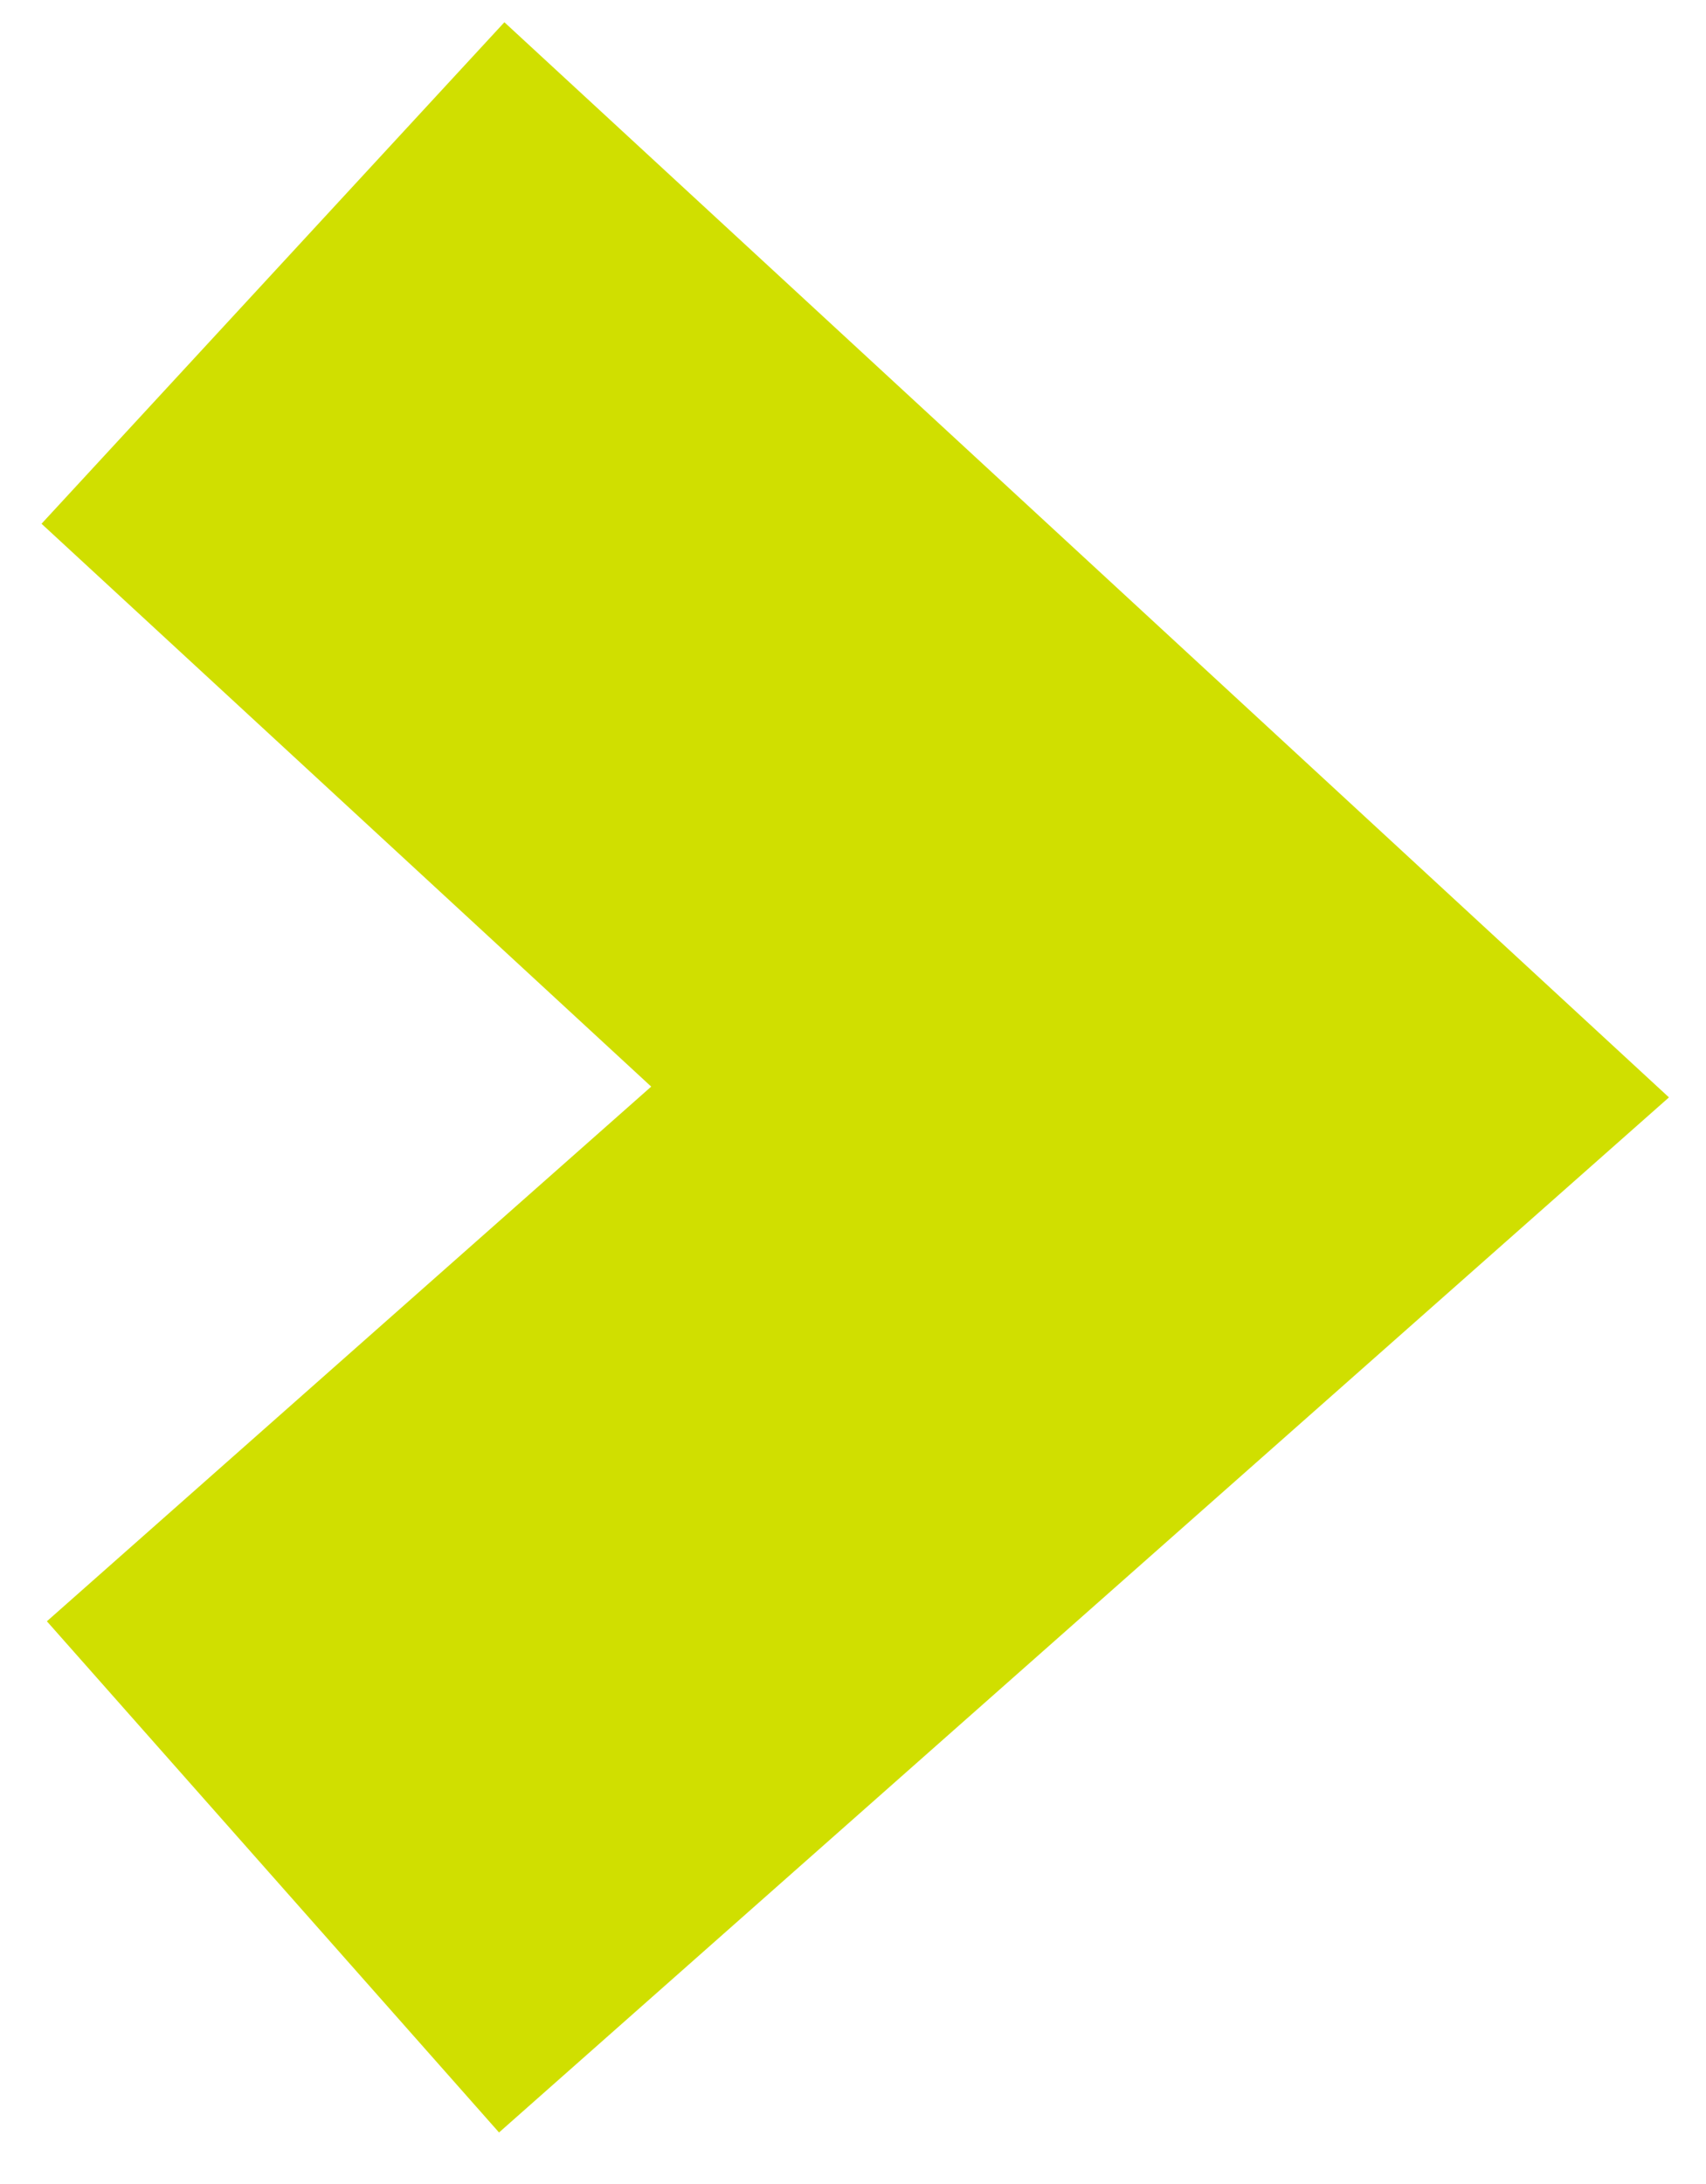
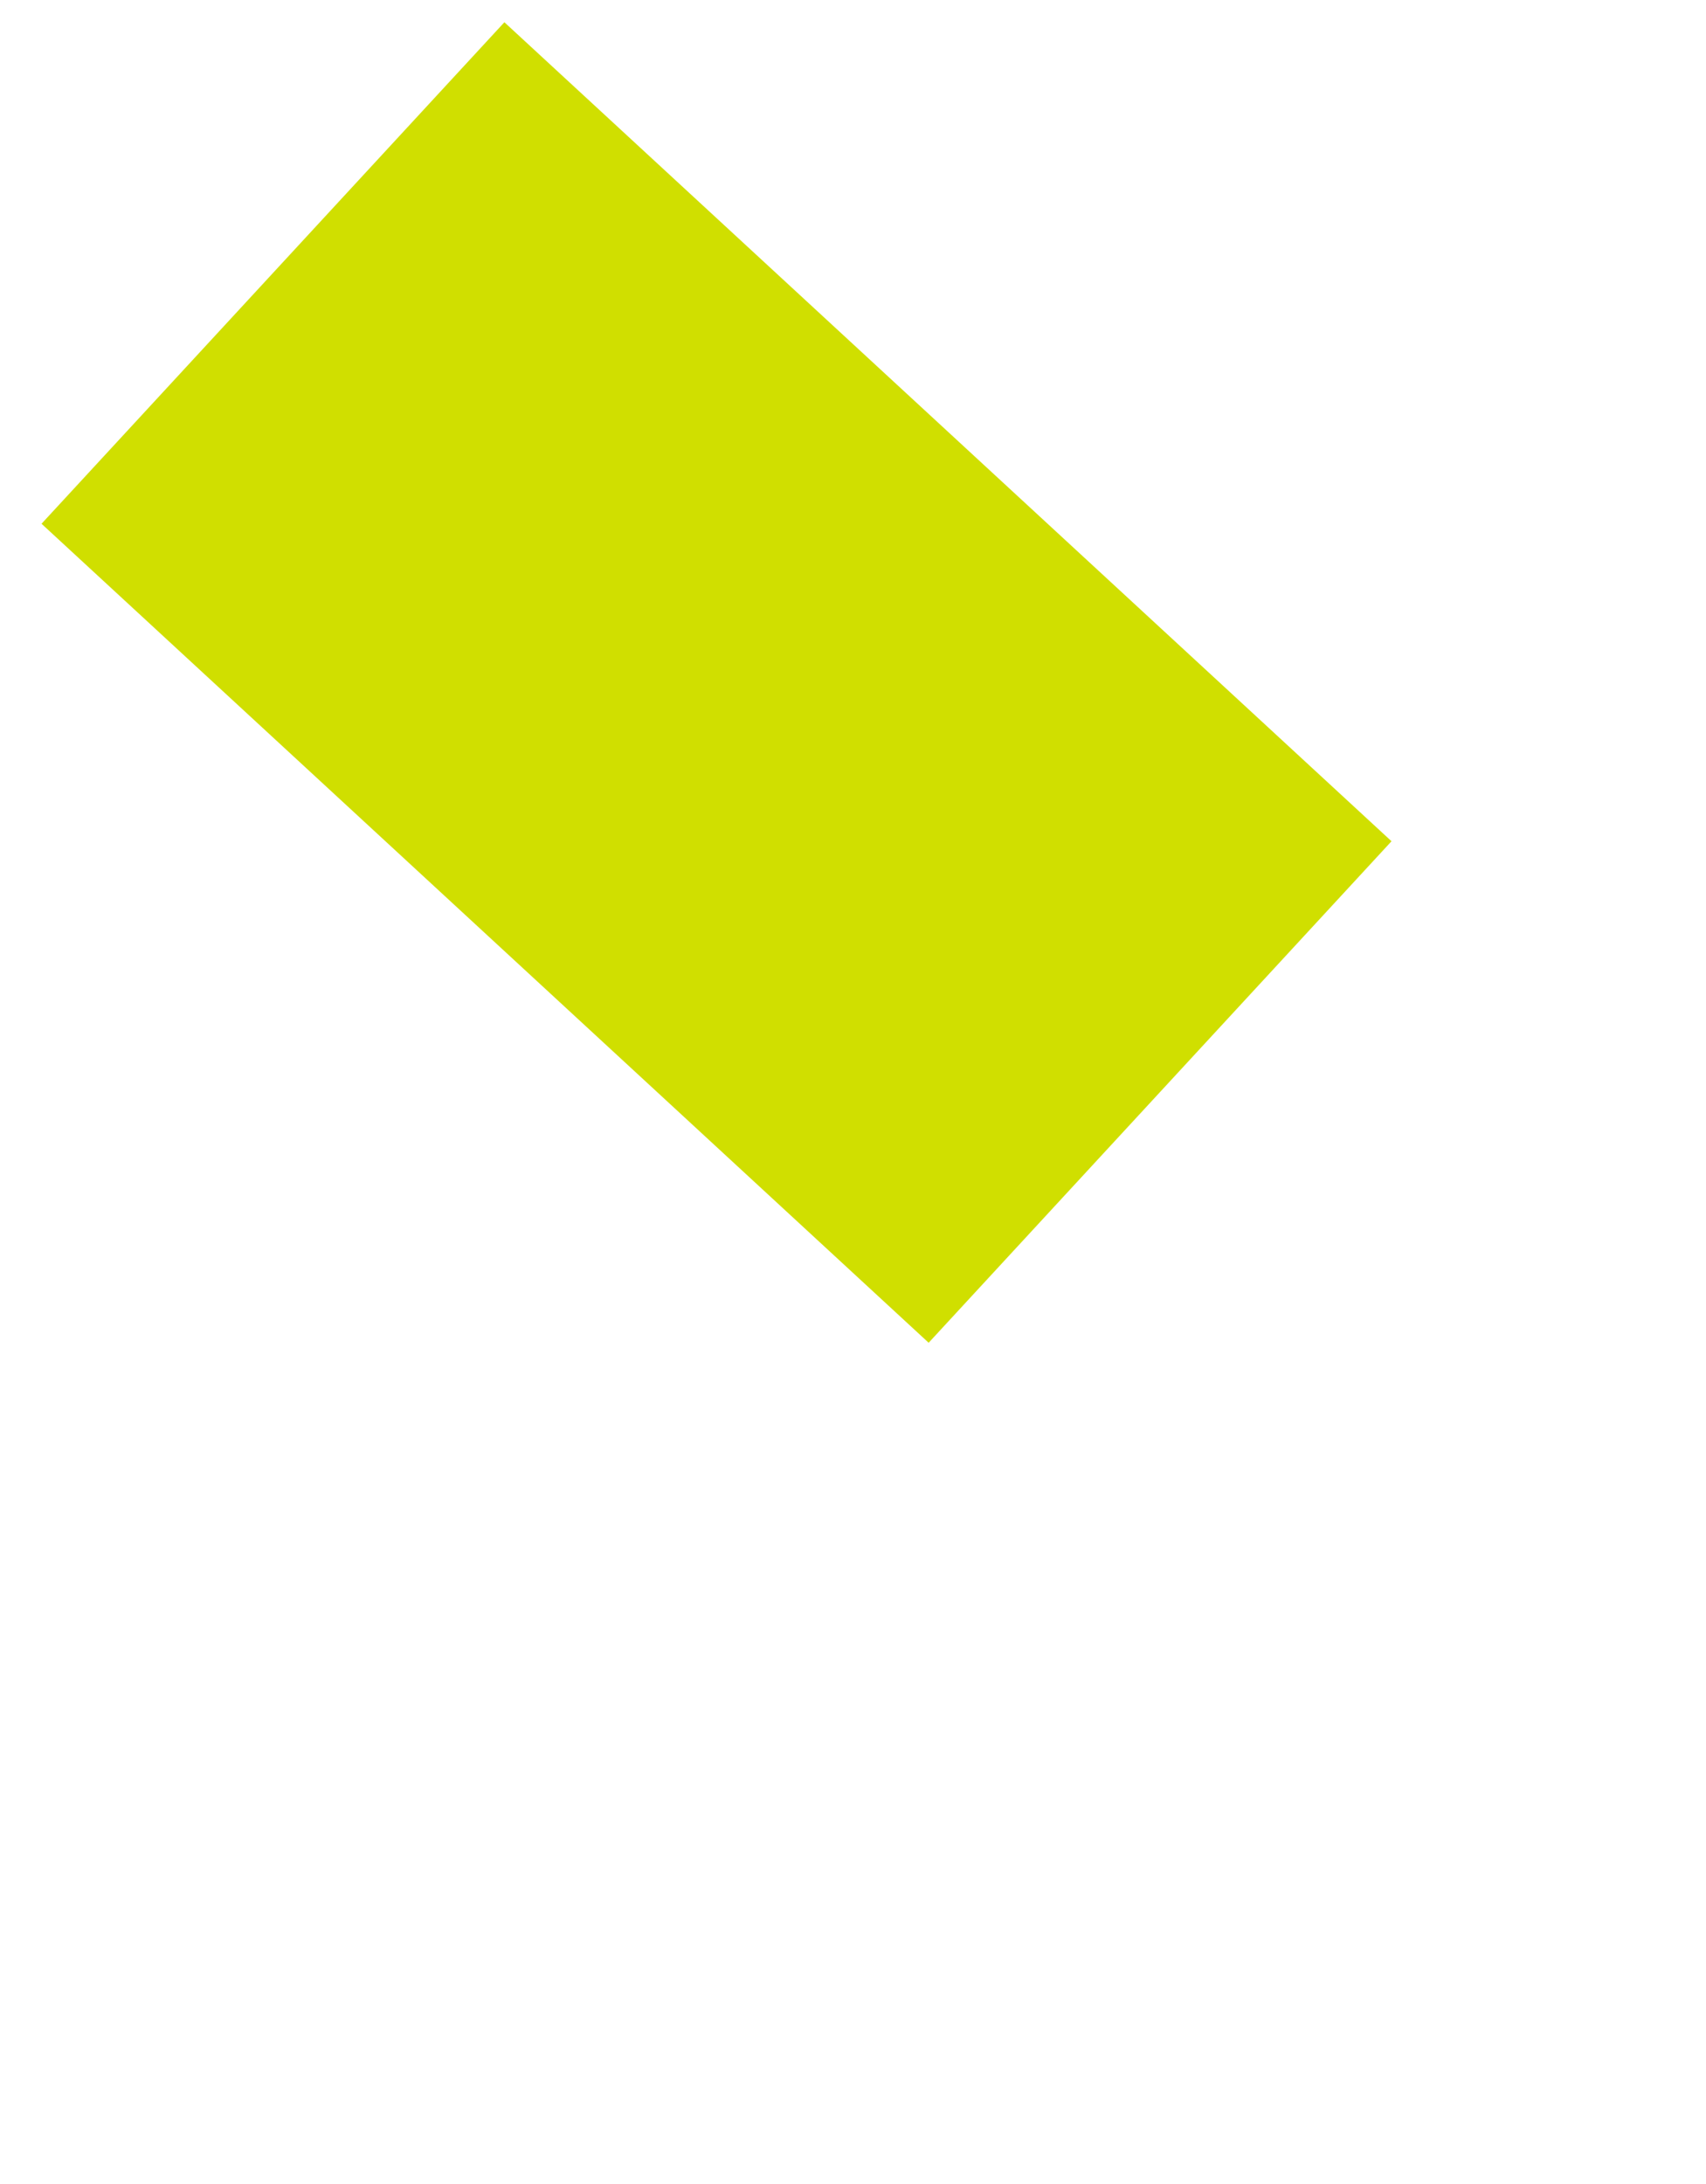
<svg xmlns="http://www.w3.org/2000/svg" width="25" height="32" viewBox="0 0 25 32" fill="none">
-   <path d="M4 4L17 16L4 27.5" stroke="#D0DF00" stroke-width="10" />
+   <path d="M4 4L17 16" stroke="#D0DF00" stroke-width="10" />
</svg>